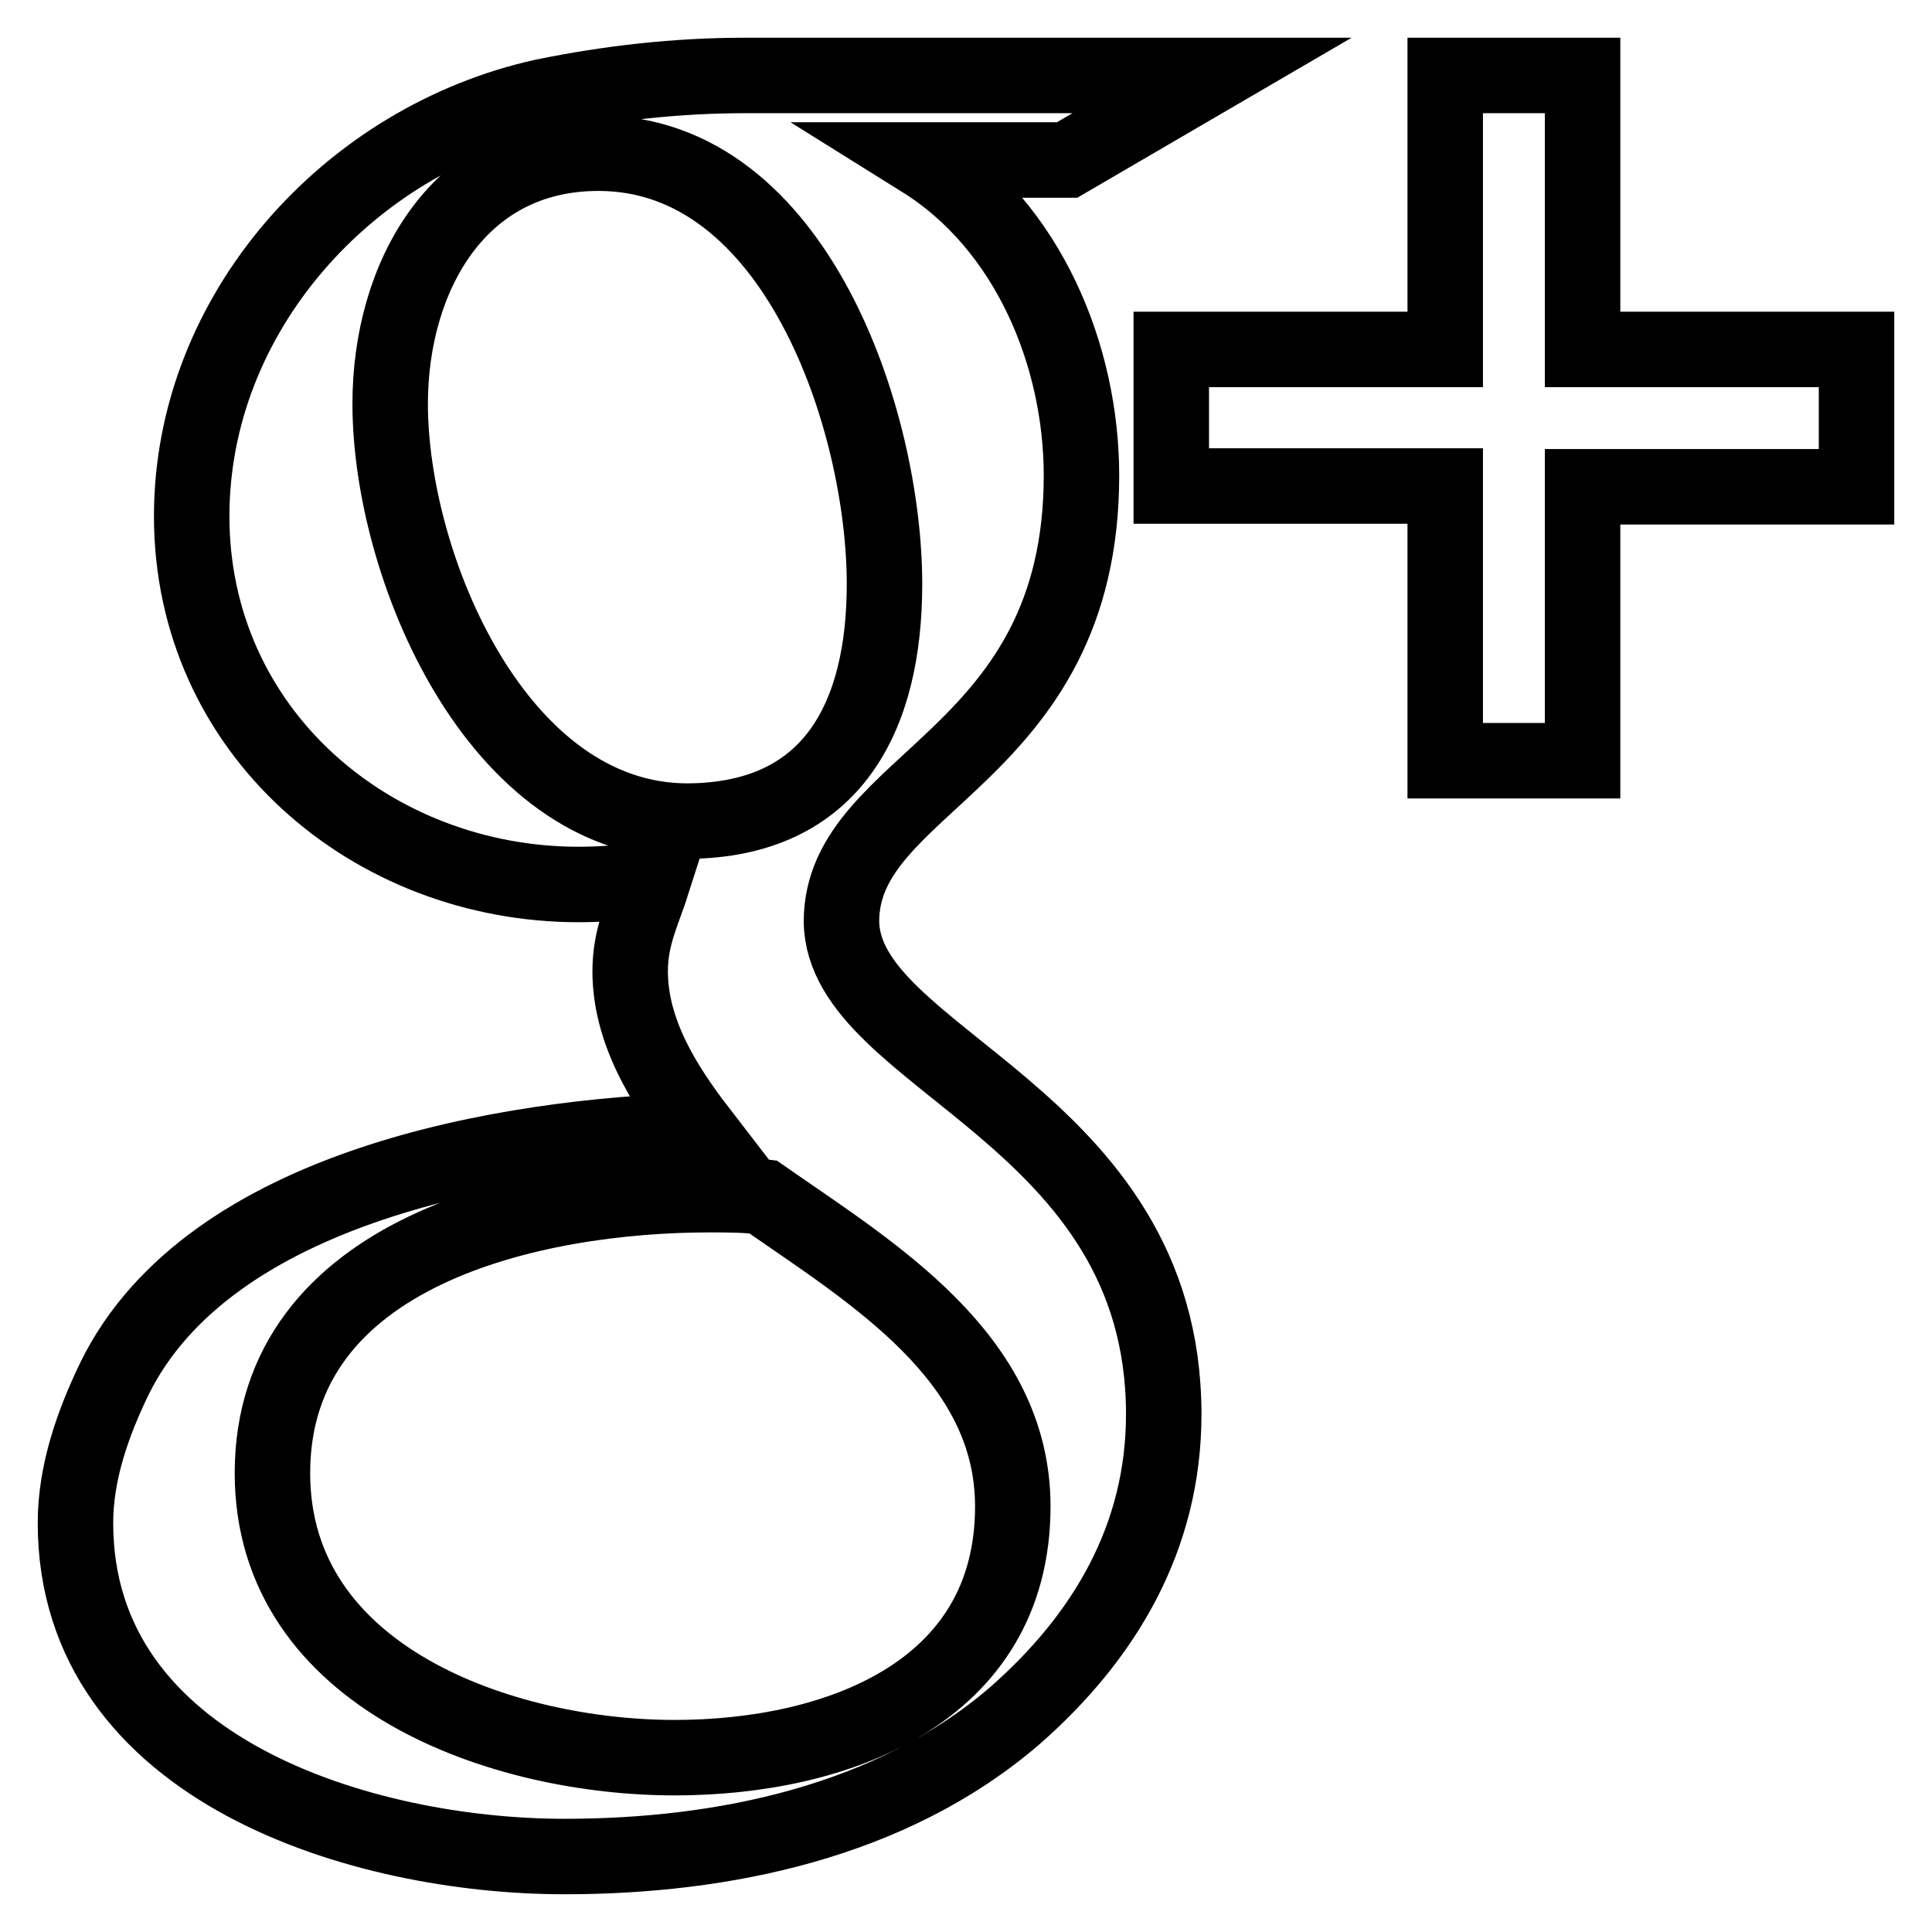
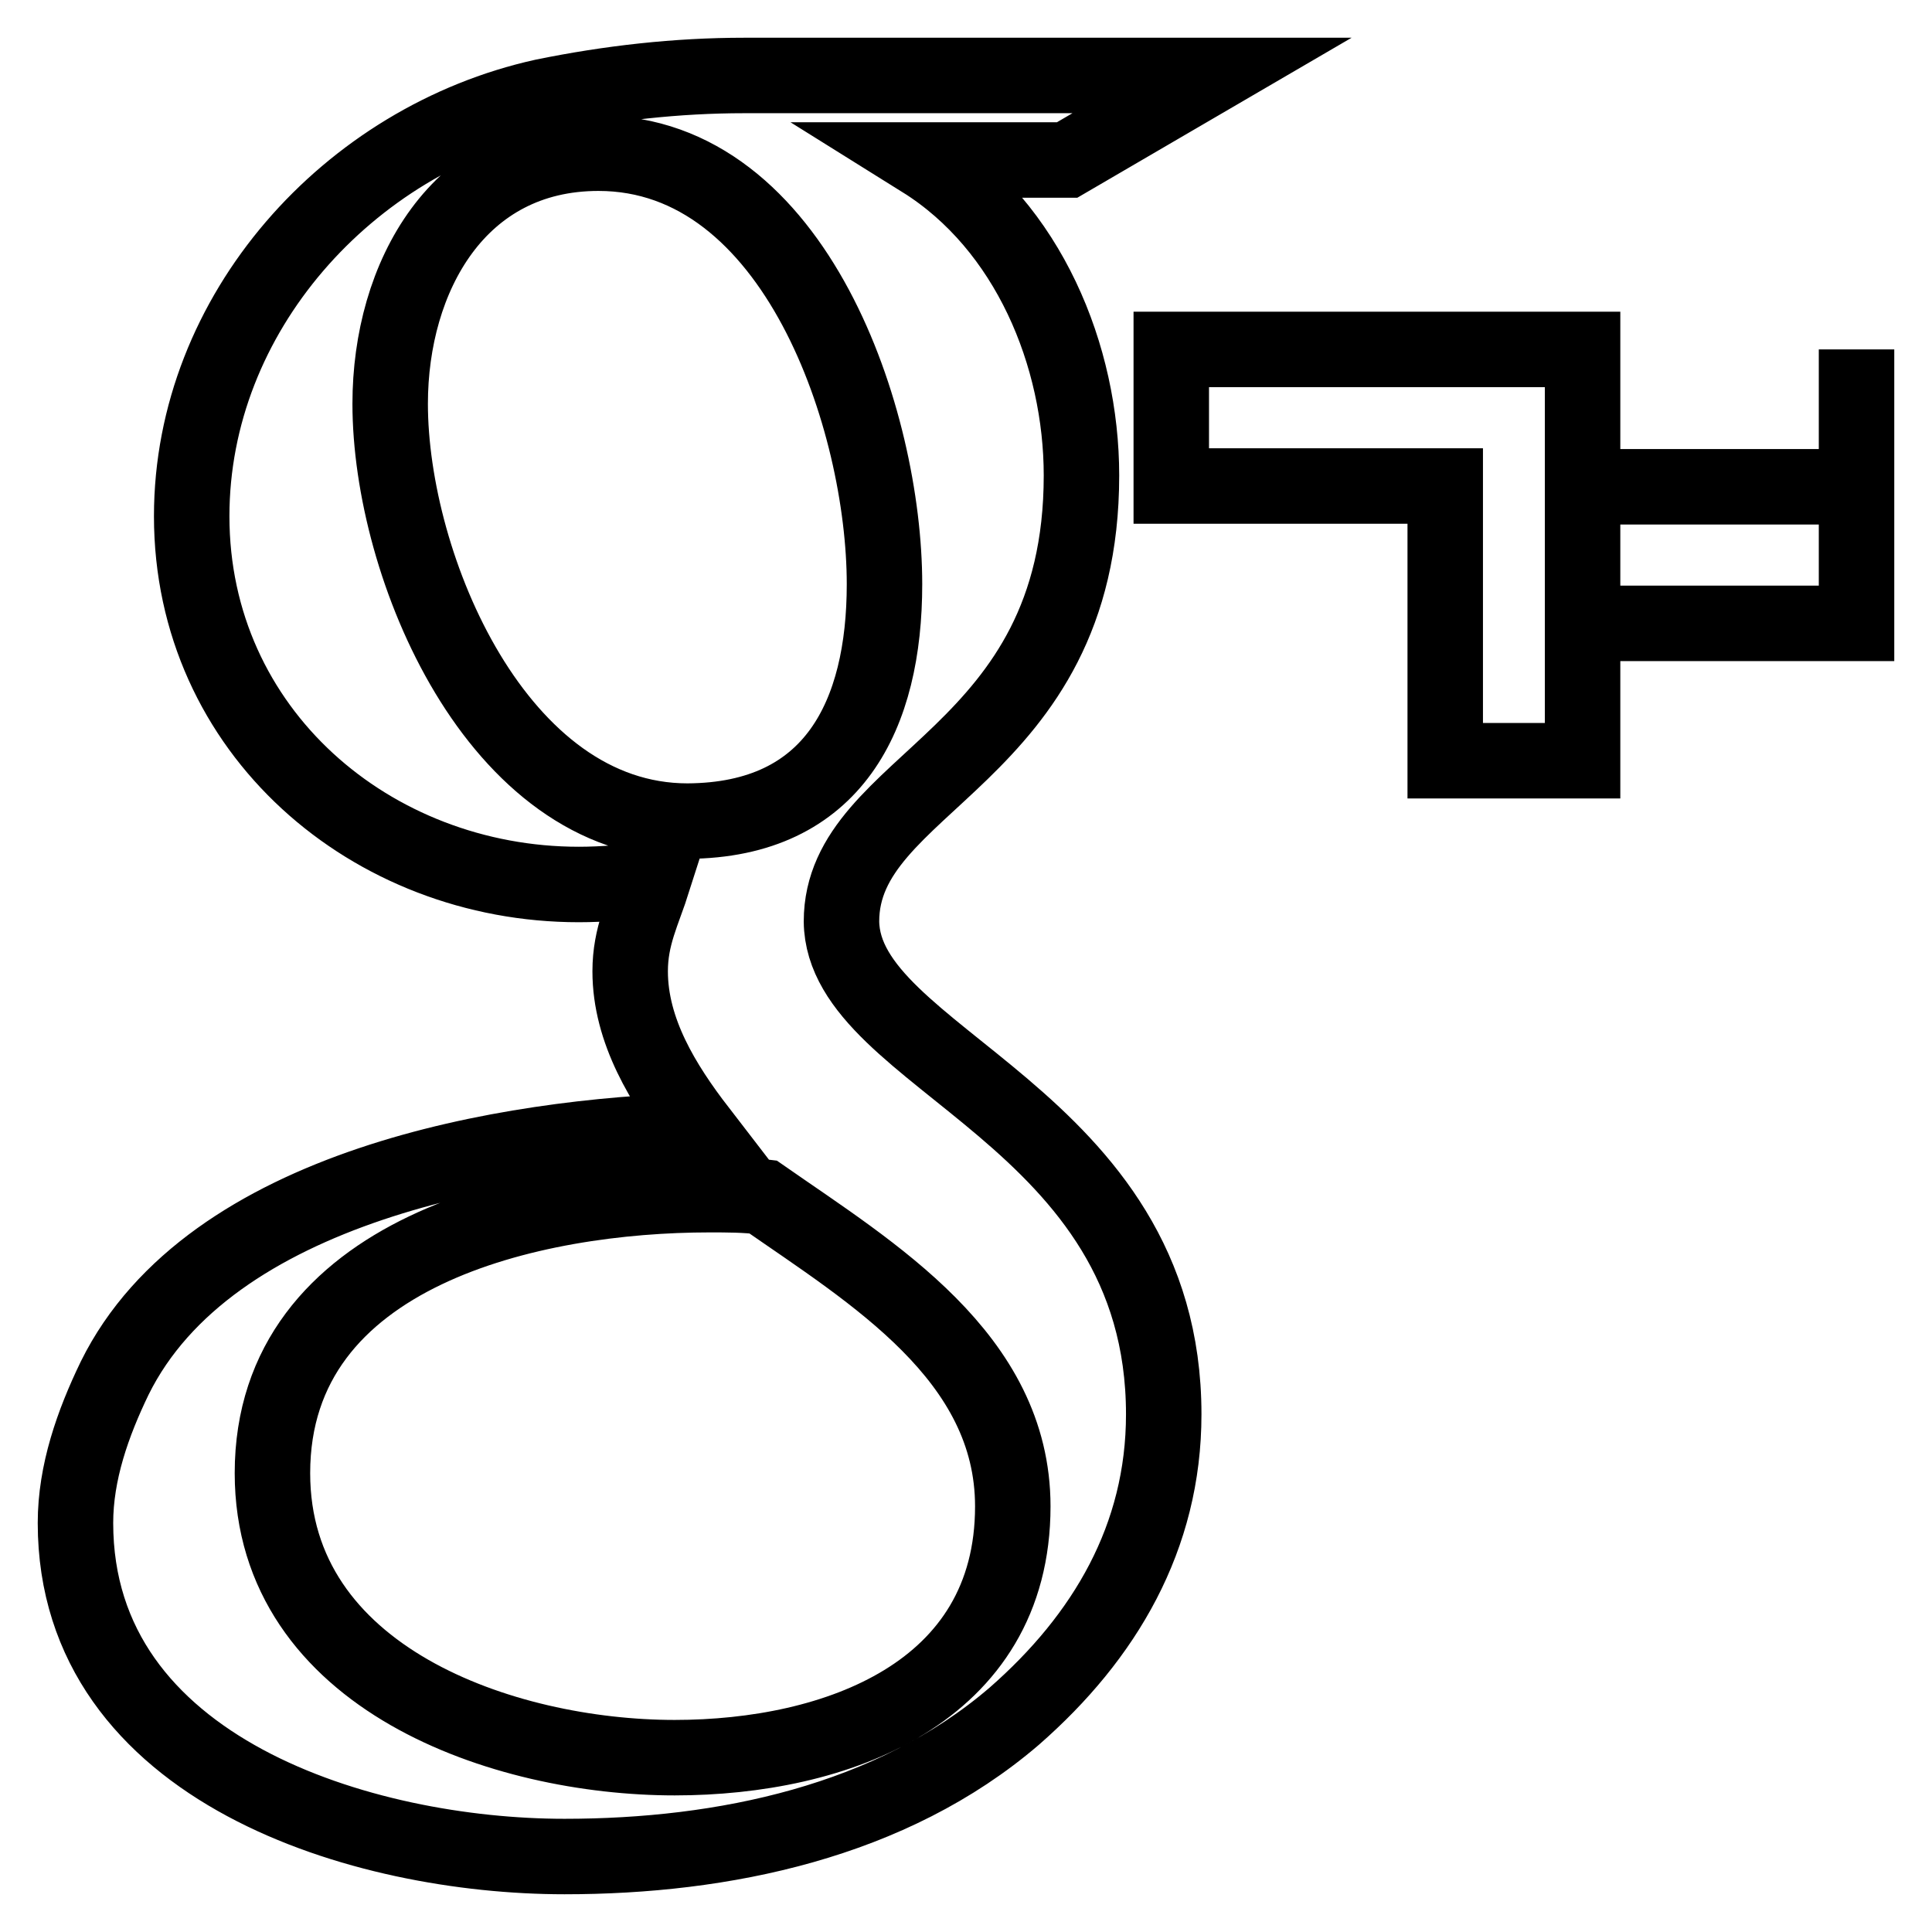
<svg xmlns="http://www.w3.org/2000/svg" version="1.1" x="0px" y="0px" viewBox="0 0 256 256" enable-background="new 0 0 256 256" xml:space="preserve">
  <g>
    <g>
-       <path stroke-width="10" fill-opacity="0" stroke="#000000" d="M246,46.3v18.2h-36.3v36.3h-18.2V64.4h-36.3V46.3h36.3V10h18.2v36.3H246L246,46.3z M154.2,187.4c0,16.3-7.8,29.5-19.8,40c-16.3,14-38.6,18.6-59.6,18.6C48.3,246,10,234.7,10,201.8c0-6.7,2.3-13.2,5.2-19.2c12.6-25.5,52-32.1,77.4-32.8c-4.7-6.1-9.1-13.2-9.1-21.1c0-4.7,1.7-7.8,3.1-12.2c-3.4,0.4-6.7,0.7-9.9,0.7c-27.5,0-51.3-20.3-51.3-48.8c0-26.9,20.8-49.9,46.6-55.6C80.8,11,89.7,10,98.6,10h62l-19.2,11.2h-19.2c14.1,8.8,21.1,26,21.1,41.8c0,37.6-31.8,40.4-31.8,59.1C111.7,140.5,154.2,147.7,154.2,187.4L154.2,187.4z M117.2,77.4c0-21.6-11.7-57.1-37.9-57.1c-18.6,0-27.6,16.4-27.6,33.2c0,21.6,14.2,55.3,39.4,55.3C110.5,108.7,117.2,94.7,117.2,77.4L117.2,77.4z M134.2,199.6c0-19.8-18.6-30.9-33.1-41c-2.4-0.3-4.7-0.3-7.1-0.3c-23.2,0-57.9,7.4-57.9,36.9c0,27.2,30.6,37.7,53.3,37.7C110.7,232.9,134.2,224.4,134.2,199.6z" />
+       <path stroke-width="10" fill-opacity="0" stroke="#000000" d="M246,46.3v18.2h-36.3v36.3h-18.2V64.4h-36.3V46.3h36.3h18.2v36.3H246L246,46.3z M154.2,187.4c0,16.3-7.8,29.5-19.8,40c-16.3,14-38.6,18.6-59.6,18.6C48.3,246,10,234.7,10,201.8c0-6.7,2.3-13.2,5.2-19.2c12.6-25.5,52-32.1,77.4-32.8c-4.7-6.1-9.1-13.2-9.1-21.1c0-4.7,1.7-7.8,3.1-12.2c-3.4,0.4-6.7,0.7-9.9,0.7c-27.5,0-51.3-20.3-51.3-48.8c0-26.9,20.8-49.9,46.6-55.6C80.8,11,89.7,10,98.6,10h62l-19.2,11.2h-19.2c14.1,8.8,21.1,26,21.1,41.8c0,37.6-31.8,40.4-31.8,59.1C111.7,140.5,154.2,147.7,154.2,187.4L154.2,187.4z M117.2,77.4c0-21.6-11.7-57.1-37.9-57.1c-18.6,0-27.6,16.4-27.6,33.2c0,21.6,14.2,55.3,39.4,55.3C110.5,108.7,117.2,94.7,117.2,77.4L117.2,77.4z M134.2,199.6c0-19.8-18.6-30.9-33.1-41c-2.4-0.3-4.7-0.3-7.1-0.3c-23.2,0-57.9,7.4-57.9,36.9c0,27.2,30.6,37.7,53.3,37.7C110.7,232.9,134.2,224.4,134.2,199.6z" />
    </g>
  </g>
</svg>